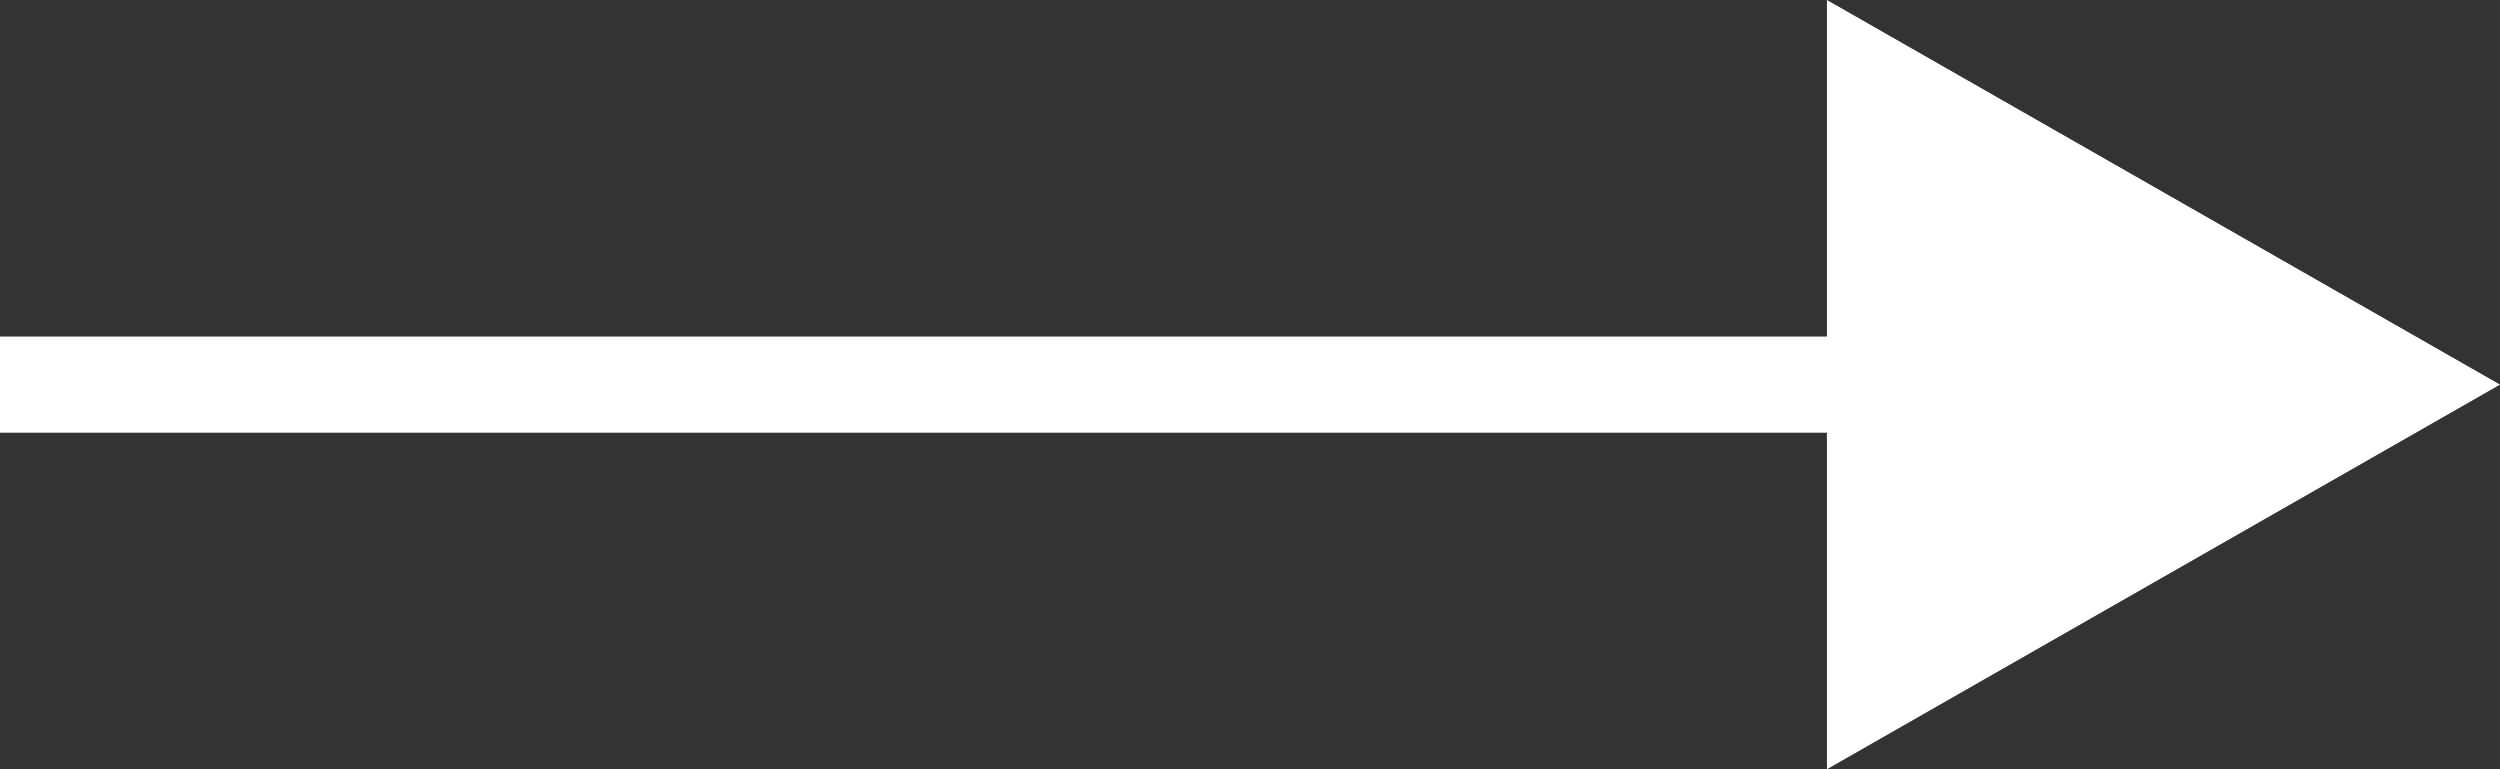
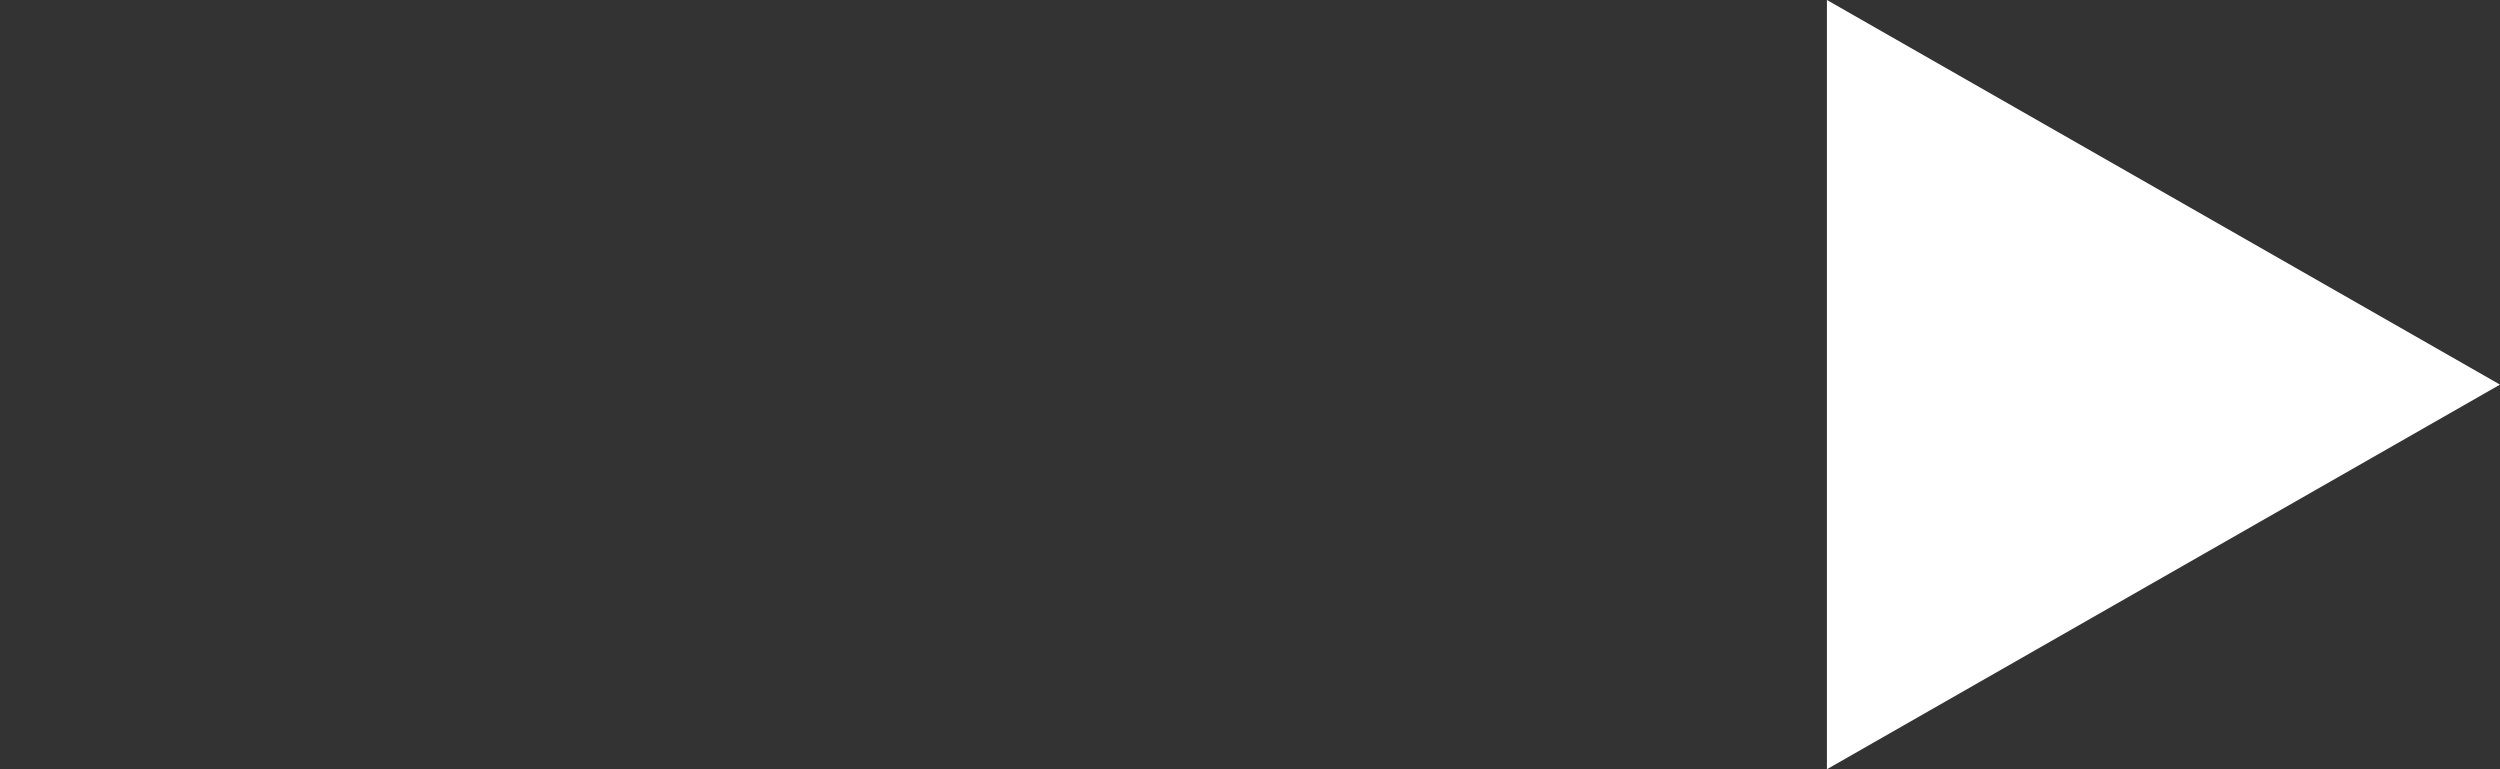
<svg xmlns="http://www.w3.org/2000/svg" width="26" height="8" viewBox="0 0 26 8">
  <rect x="0" y="0" width="26" height="8" fill="#333333" stroke="none" />
  <g id="그룹_213400" data-name="그룹 213400" transform="translate(-354.5 -596.5)">
-     <path id="선_67" data-name="선 67" d="M20,.5H0v-1H20Z" transform="translate(354.5 600.5)" fill="#fff" />
    <path id="다각형_1" data-name="다각형 1" d="M4,0,8,7H0Z" transform="translate(380.5 596.5) rotate(90)" fill="#fff" />
  </g>
</svg>